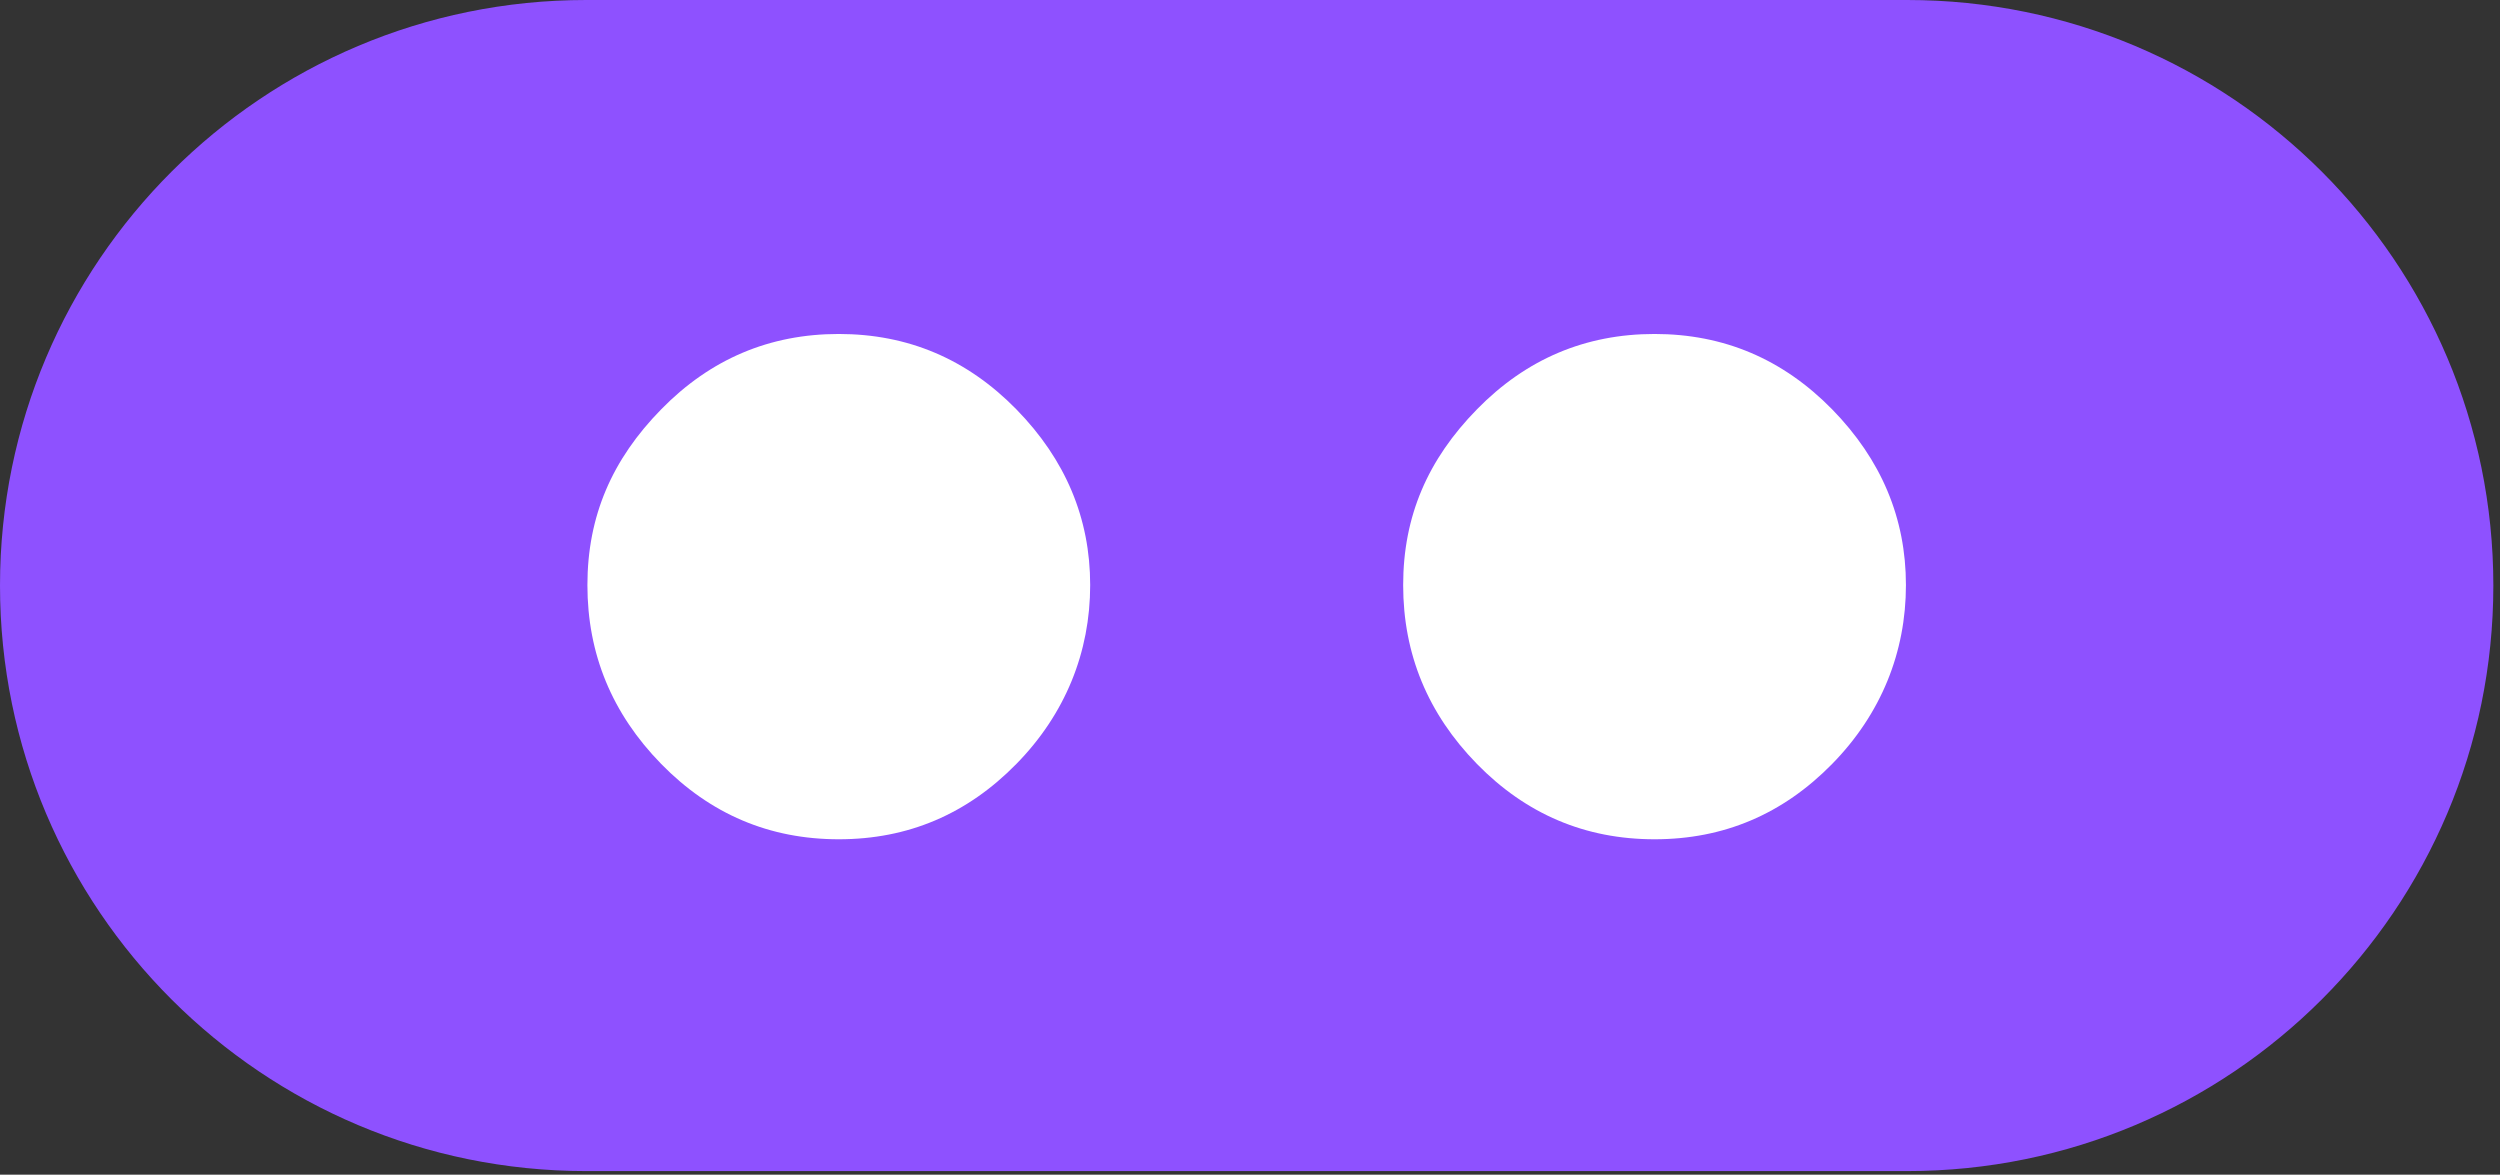
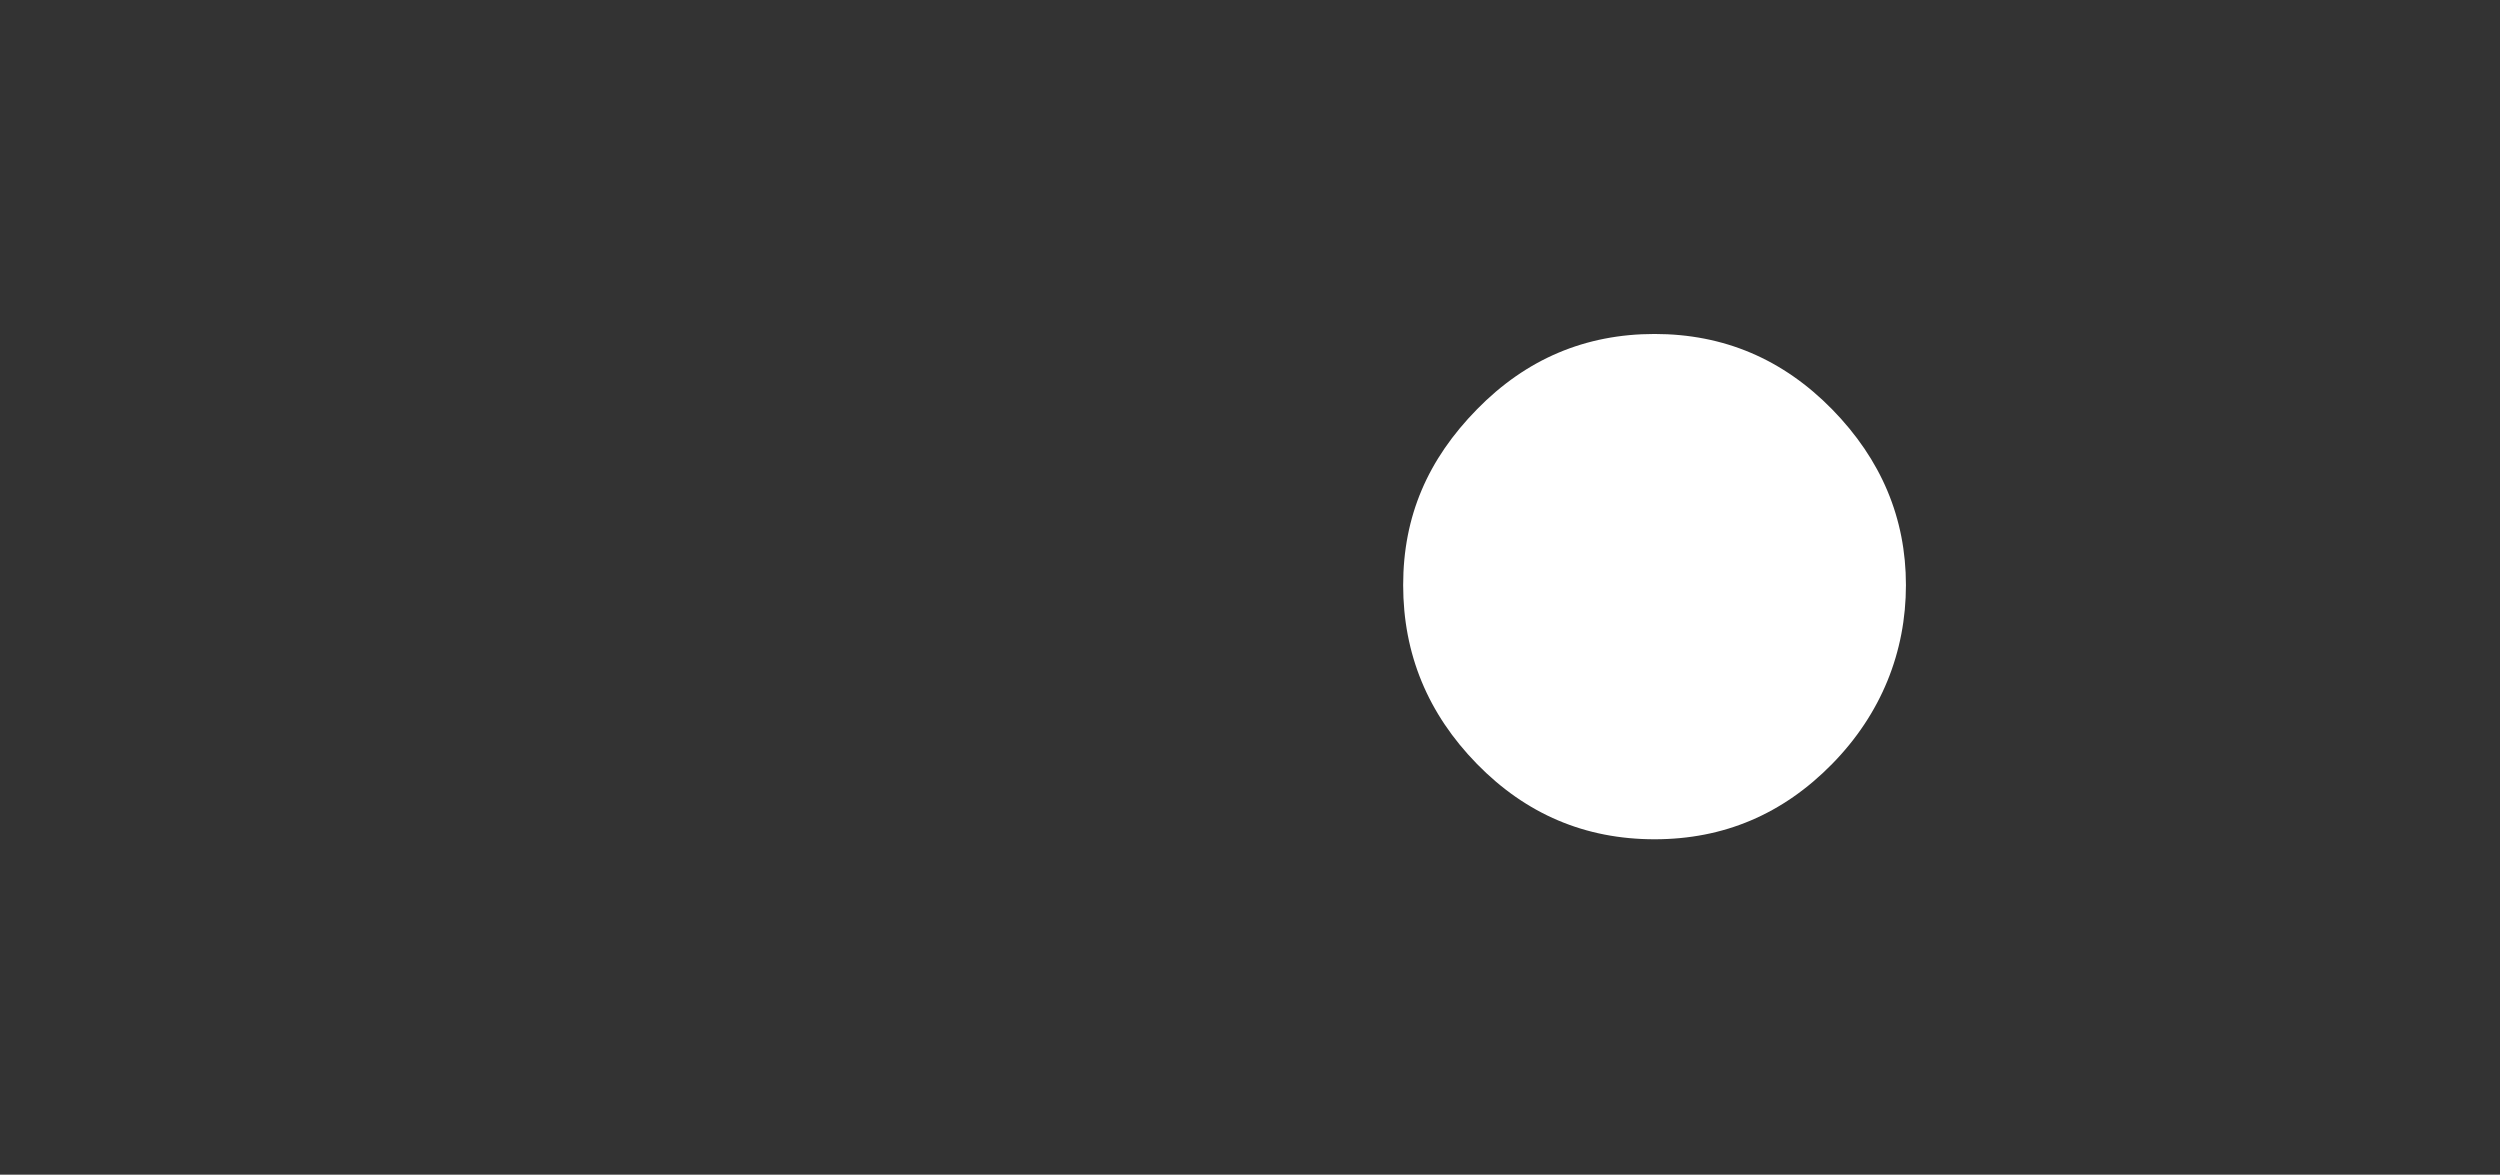
<svg xmlns="http://www.w3.org/2000/svg" width="83" height="39" viewBox="0 0 83 39" fill="none">
  <rect x="0" y="0" width="83" height="39" fill="#333333" stroke="none" />
-   <path d="M63.316 38.88H19.462C8.716 38.88 0 30.179 0 19.44C0 8.706 8.711 0 19.462 0H63.316C74.063 0 82.779 8.701 82.779 19.44C82.779 30.174 74.068 38.88 63.316 38.88Z" fill="#8E51FF" />
  <path d="M54.931 27.864C52.634 27.864 50.667 27.032 49.035 25.363C47.404 23.694 46.585 21.714 46.585 19.425C46.585 17.135 47.404 15.254 49.035 13.59C50.667 11.921 52.634 11.088 54.931 11.088C57.228 11.088 59.19 11.921 60.827 13.59C62.459 15.259 63.277 17.204 63.277 19.425C63.277 21.645 62.459 23.699 60.827 25.363C59.19 27.032 57.228 27.864 54.931 27.864Z" fill="white" />
-   <path d="M27.848 27.864C25.55 27.864 23.584 27.032 21.952 25.363C20.32 23.694 19.502 21.714 19.502 19.425C19.502 17.135 20.32 15.254 21.952 13.59C23.584 11.921 25.55 11.088 27.848 11.088C30.145 11.088 32.107 11.921 33.743 13.59C35.375 15.259 36.194 17.204 36.194 19.425C36.194 21.645 35.375 23.699 33.743 25.363C32.107 27.032 30.145 27.864 27.848 27.864Z" fill="white" />
</svg>